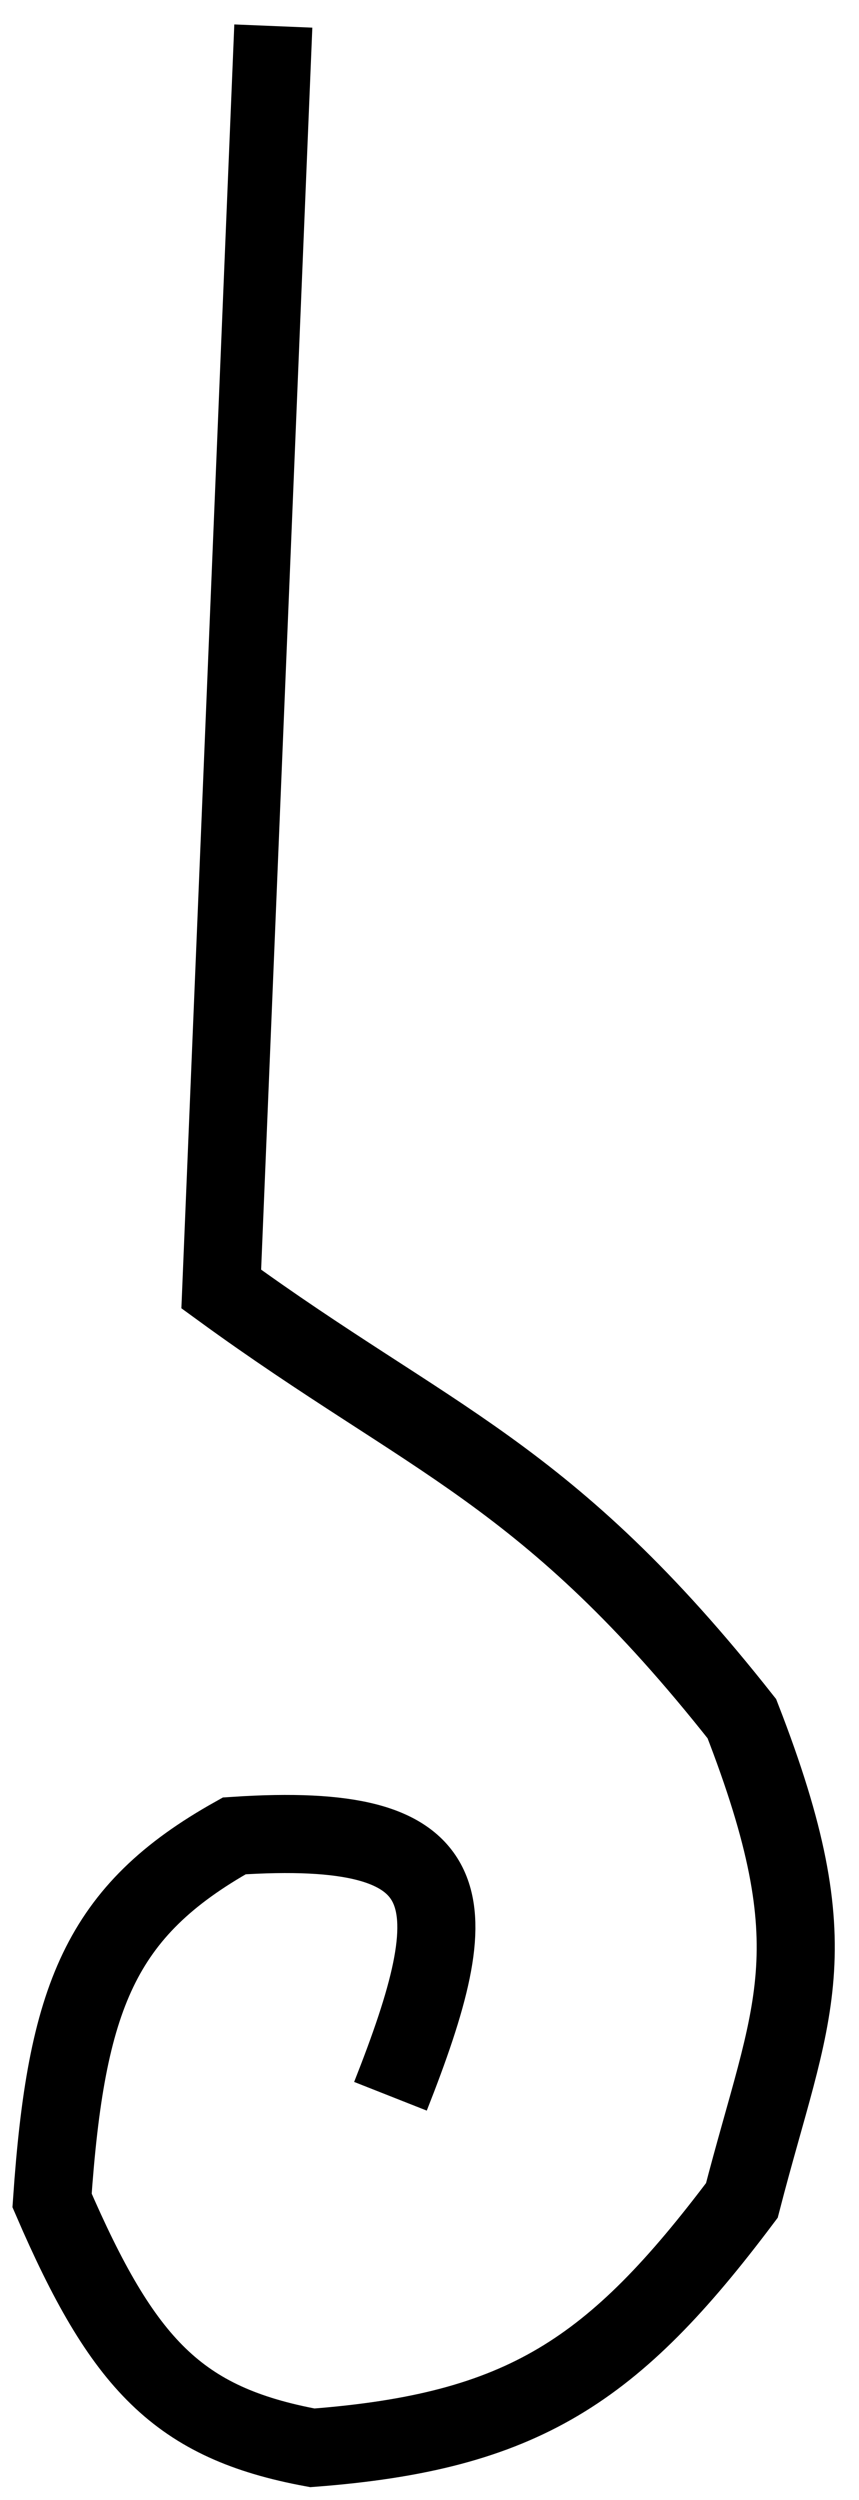
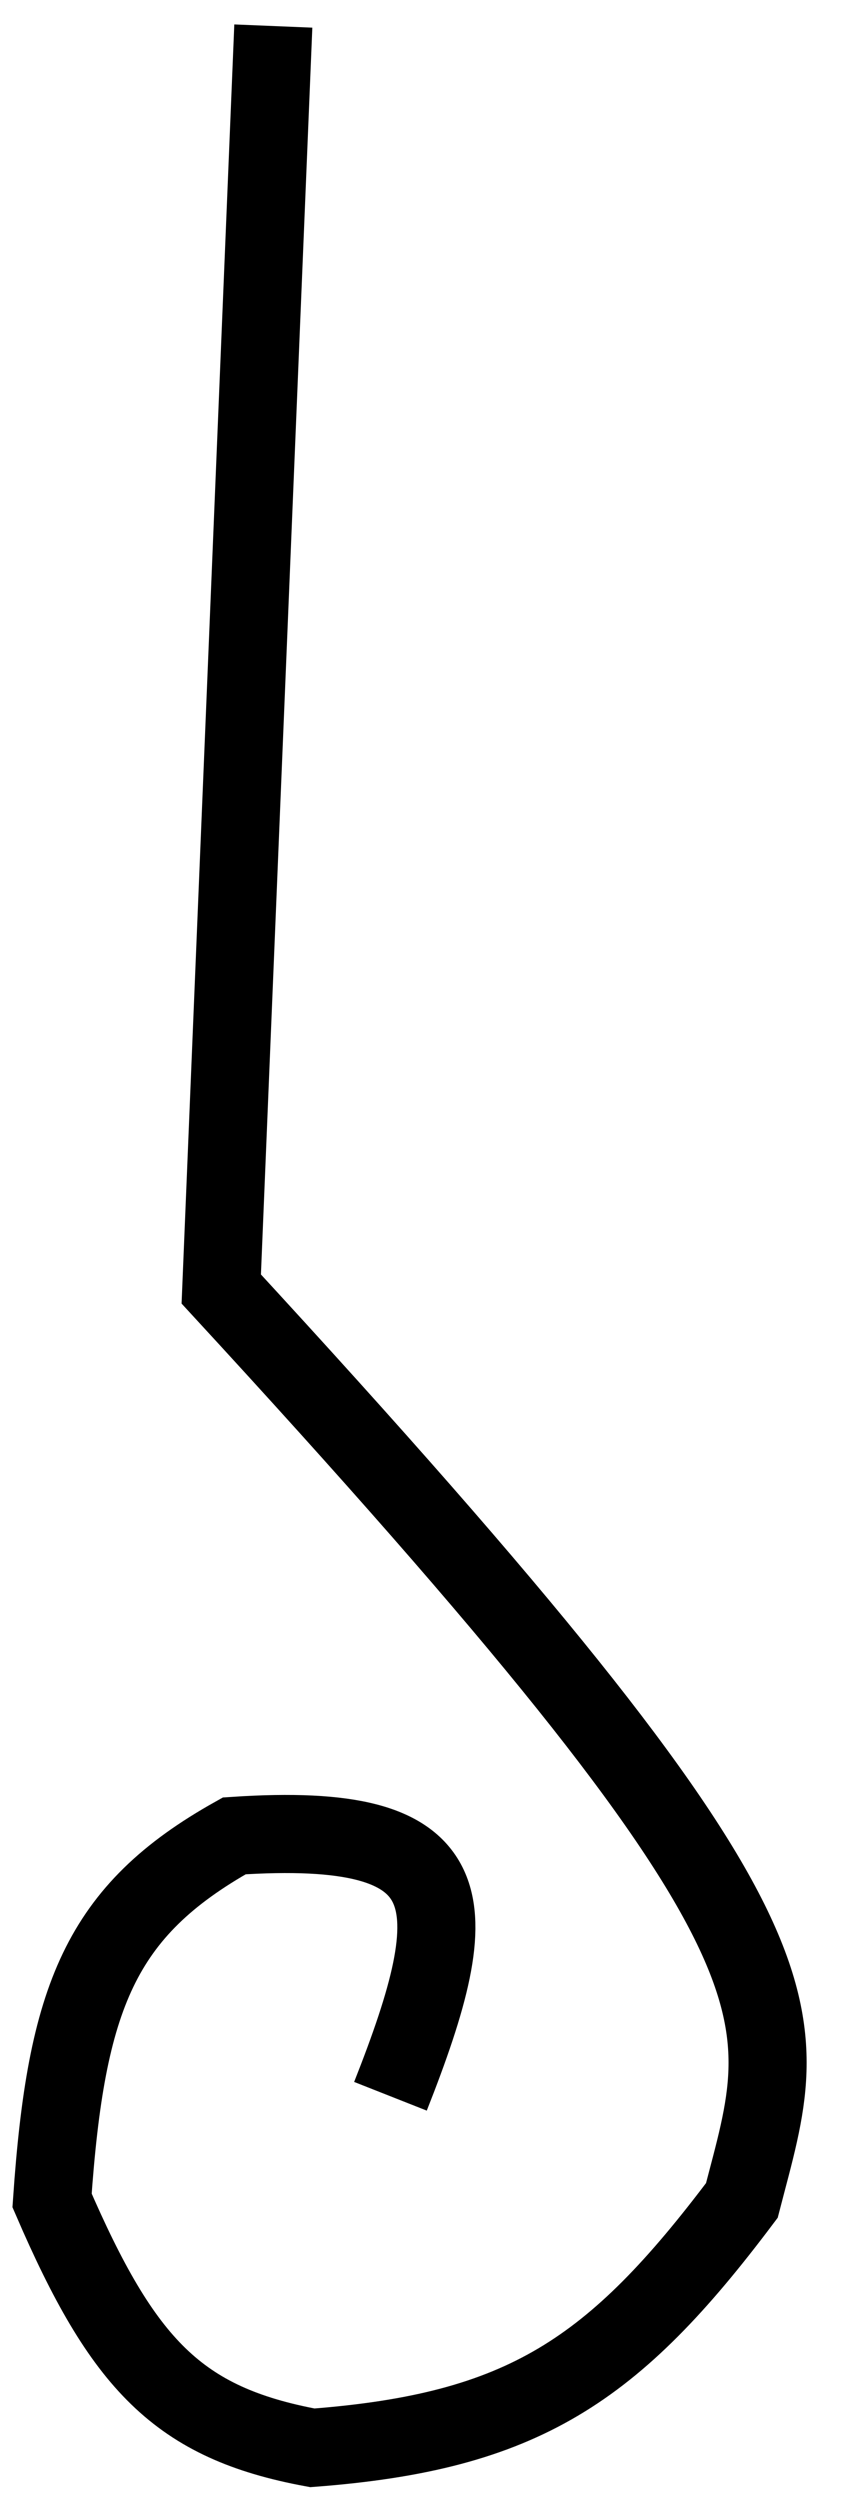
<svg xmlns="http://www.w3.org/2000/svg" width="33" height="96" viewBox="0 0 33 96" fill="none">
-   <path d="M10.5 1L8.5 49.5C16.591 55.394 21 56.5 28.5 66C32 75 30.406 77.127 28.5 84.5C23.579 91.045 20.105 93.383 12 94C6.836 93.044 4.722 90.8 2 84.5C2.539 76.692 3.845 73.385 9 70.5C17.915 69.907 17.98 72.952 15 80.5" stroke="black" stroke-width="3" />
+   <path d="M10.5 1L8.5 49.5C32 75 30.406 77.127 28.5 84.5C23.579 91.045 20.105 93.383 12 94C6.836 93.044 4.722 90.8 2 84.5C2.539 76.692 3.845 73.385 9 70.5C17.915 69.907 17.98 72.952 15 80.5" stroke="black" stroke-width="3" />
</svg>